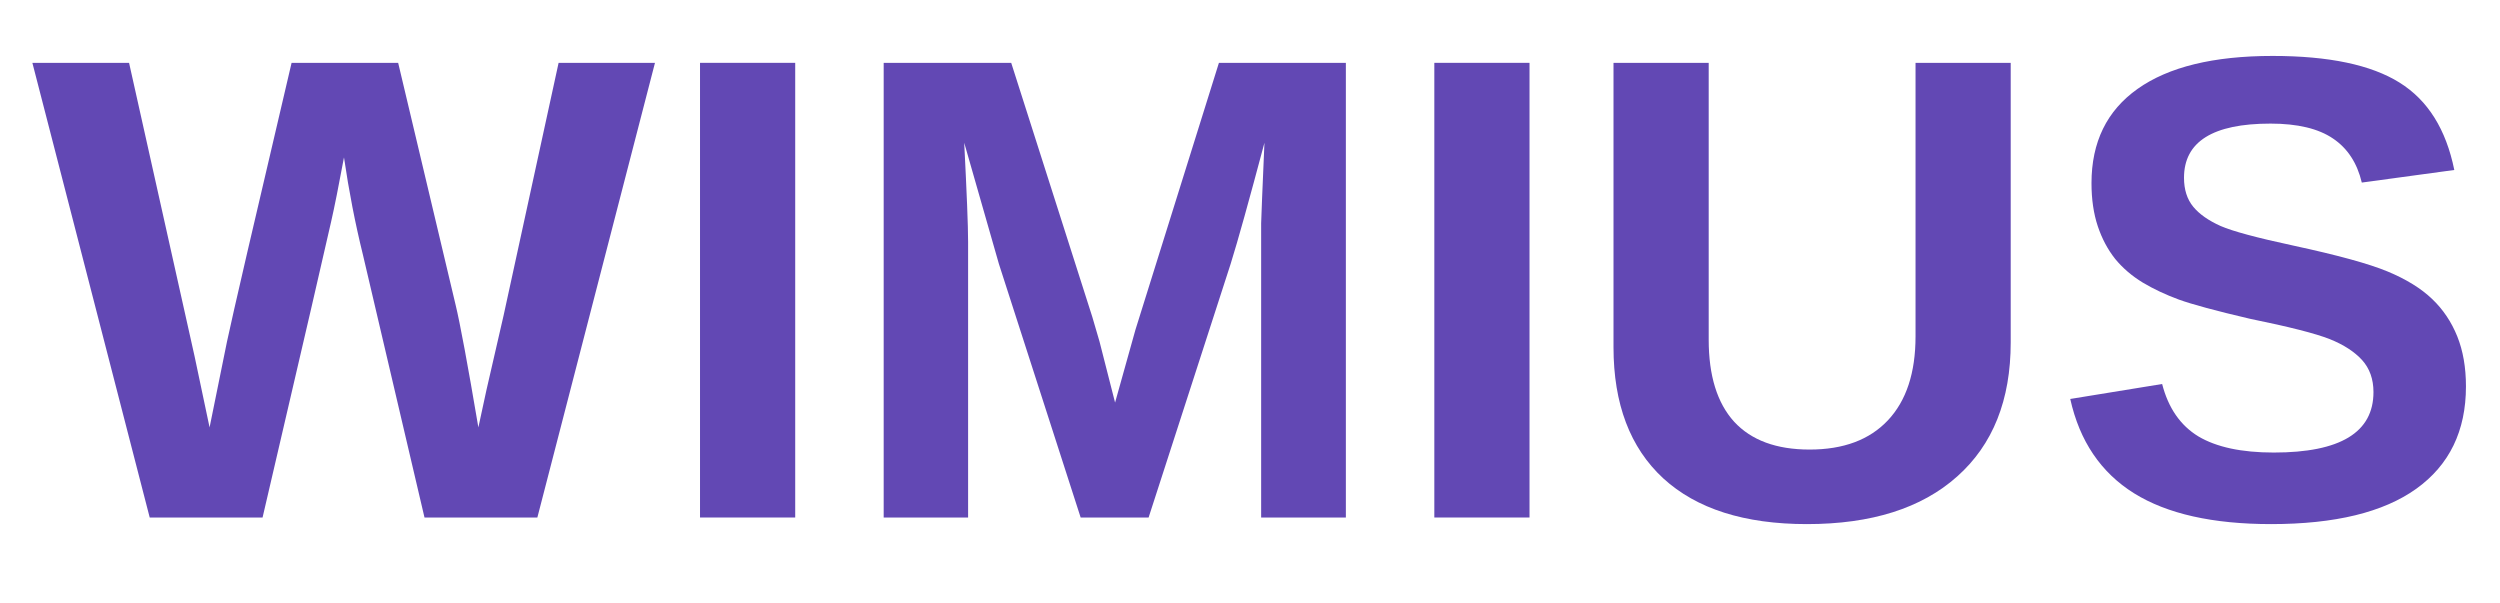
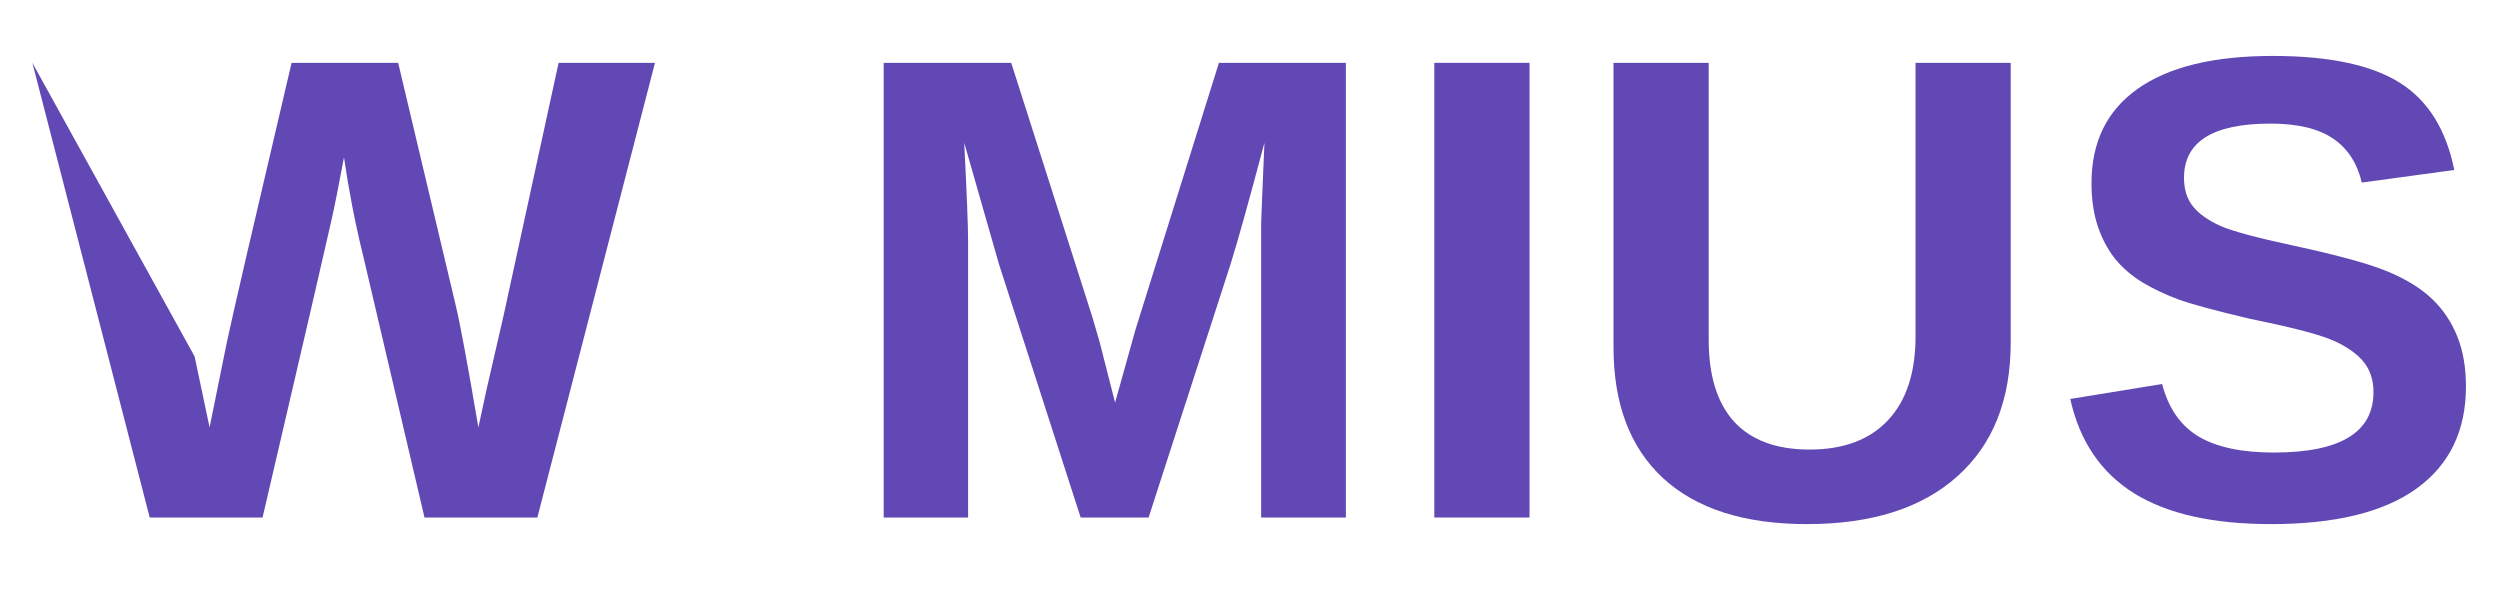
<svg xmlns="http://www.w3.org/2000/svg" width="174" zoomAndPan="magnify" viewBox="0 0 130.5 31.5" height="42" preserveAspectRatio="xMidYMid meet" version="1.0">
  <defs>
    <g />
  </defs>
  <g fill="#6248b4" fill-opacity="1">
    <g transform="translate(1.659, 27.014)">
      <g>
-         <path d="M 26.391 0 L 20.5 0 L 17.281 -13.734 C 16.883 -15.348 16.555 -17.035 16.297 -18.797 C 16.023 -17.328 15.801 -16.207 15.625 -15.438 C 15.457 -14.664 14.266 -9.52 12.047 0 L 6.156 0 L 0.031 -23.734 L 5.078 -23.734 L 8.5 -8.406 L 9.281 -4.703 C 9.594 -6.266 9.895 -7.754 10.188 -9.172 C 10.488 -10.586 11.613 -15.441 13.562 -23.734 L 19.125 -23.734 L 22.125 -11.094 C 22.352 -10.156 22.75 -8.023 23.312 -4.703 L 23.734 -6.656 L 24.625 -10.531 L 27.5 -23.734 L 32.531 -23.734 Z M 26.391 0 " />
+         <path d="M 26.391 0 L 20.5 0 L 17.281 -13.734 C 16.883 -15.348 16.555 -17.035 16.297 -18.797 C 16.023 -17.328 15.801 -16.207 15.625 -15.438 C 15.457 -14.664 14.266 -9.52 12.047 0 L 6.156 0 L 0.031 -23.734 L 8.5 -8.406 L 9.281 -4.703 C 9.594 -6.266 9.895 -7.754 10.188 -9.172 C 10.488 -10.586 11.613 -15.441 13.562 -23.734 L 19.125 -23.734 L 22.125 -11.094 C 22.352 -10.156 22.75 -8.023 23.312 -4.703 L 23.734 -6.656 L 24.625 -10.531 L 27.5 -23.734 L 32.531 -23.734 Z M 26.391 0 " />
      </g>
    </g>
    <g transform="translate(34.229, 27.014)">
      <g>
-         <path d="M 2.312 0 L 2.312 -23.734 L 7.281 -23.734 L 7.281 0 Z M 2.312 0 " />
-       </g>
+         </g>
    </g>
    <g transform="translate(43.816, 27.014)">
      <g>
        <path d="M 22.016 0 L 22.016 -14.391 C 22.016 -14.711 22.016 -15.035 22.016 -15.359 C 22.023 -15.691 22.082 -17.094 22.188 -19.562 C 21.383 -16.539 20.797 -14.43 20.422 -13.234 L 16.141 0 L 12.594 0 L 8.328 -13.234 L 6.516 -19.562 C 6.648 -16.957 6.719 -15.234 6.719 -14.391 L 6.719 0 L 2.312 0 L 2.312 -23.734 L 8.969 -23.734 L 13.203 -10.469 L 13.578 -9.188 L 14.391 -6 L 15.453 -9.797 L 19.812 -23.734 L 26.438 -23.734 L 26.438 0 Z M 22.016 0 " />
      </g>
    </g>
    <g transform="translate(72.56, 27.014)">
      <g>
        <path d="M 2.312 0 L 2.312 -23.734 L 7.281 -23.734 L 7.281 0 Z M 2.312 0 " />
      </g>
    </g>
    <g transform="translate(82.147, 27.014)">
      <g>
        <path d="M 12.172 0.344 C 8.91 0.344 6.41 -0.453 4.672 -2.047 C 2.941 -3.648 2.078 -5.93 2.078 -8.891 L 2.078 -23.734 L 7.047 -23.734 L 7.047 -9.281 C 7.047 -7.406 7.488 -5.977 8.375 -5 C 9.27 -4.031 10.582 -3.547 12.312 -3.547 C 14.082 -3.547 15.445 -4.055 16.406 -5.078 C 17.363 -6.098 17.844 -7.555 17.844 -9.453 L 17.844 -23.734 L 22.812 -23.734 L 22.812 -9.141 C 22.812 -6.129 21.879 -3.797 20.016 -2.141 C 18.16 -0.484 15.547 0.344 12.172 0.344 Z M 12.172 0.344 " />
      </g>
    </g>
    <g transform="translate(107.067, 27.014)">
      <g>
        <path d="M 21.656 -6.844 C 21.656 -4.52 20.789 -2.738 19.062 -1.5 C 17.344 -0.27 14.816 0.344 11.484 0.344 C 8.441 0.344 6.055 -0.191 4.328 -1.266 C 2.598 -2.348 1.488 -3.988 1 -6.188 L 5.797 -6.969 C 6.117 -5.719 6.75 -4.805 7.688 -4.234 C 8.633 -3.672 9.945 -3.391 11.625 -3.391 C 15.094 -3.391 16.828 -4.441 16.828 -6.547 C 16.828 -7.223 16.629 -7.781 16.234 -8.219 C 15.836 -8.656 15.273 -9.02 14.547 -9.312 C 13.816 -9.602 12.426 -9.957 10.375 -10.375 C 8.602 -10.789 7.367 -11.125 6.672 -11.375 C 5.973 -11.633 5.344 -11.93 4.781 -12.266 C 4.219 -12.609 3.738 -13.02 3.344 -13.5 C 2.957 -13.988 2.656 -14.555 2.438 -15.203 C 2.219 -15.859 2.109 -16.609 2.109 -17.453 C 2.109 -19.598 2.91 -21.238 4.516 -22.375 C 6.129 -23.52 8.477 -24.094 11.562 -24.094 C 14.5 -24.094 16.707 -23.629 18.188 -22.703 C 19.664 -21.785 20.617 -20.266 21.047 -18.141 L 16.219 -17.484 C 15.977 -18.504 15.477 -19.27 14.719 -19.781 C 13.957 -20.301 12.867 -20.562 11.453 -20.562 C 8.441 -20.562 6.938 -19.617 6.938 -17.734 C 6.938 -17.117 7.098 -16.613 7.422 -16.219 C 7.742 -15.832 8.219 -15.5 8.844 -15.219 C 9.469 -14.945 10.742 -14.602 12.672 -14.188 C 14.953 -13.695 16.582 -13.25 17.562 -12.844 C 18.539 -12.438 19.316 -11.957 19.891 -11.406 C 20.461 -10.863 20.898 -10.211 21.203 -9.453 C 21.504 -8.703 21.656 -7.832 21.656 -6.844 Z M 21.656 -6.844 " />
      </g>
    </g>
  </g>
</svg>